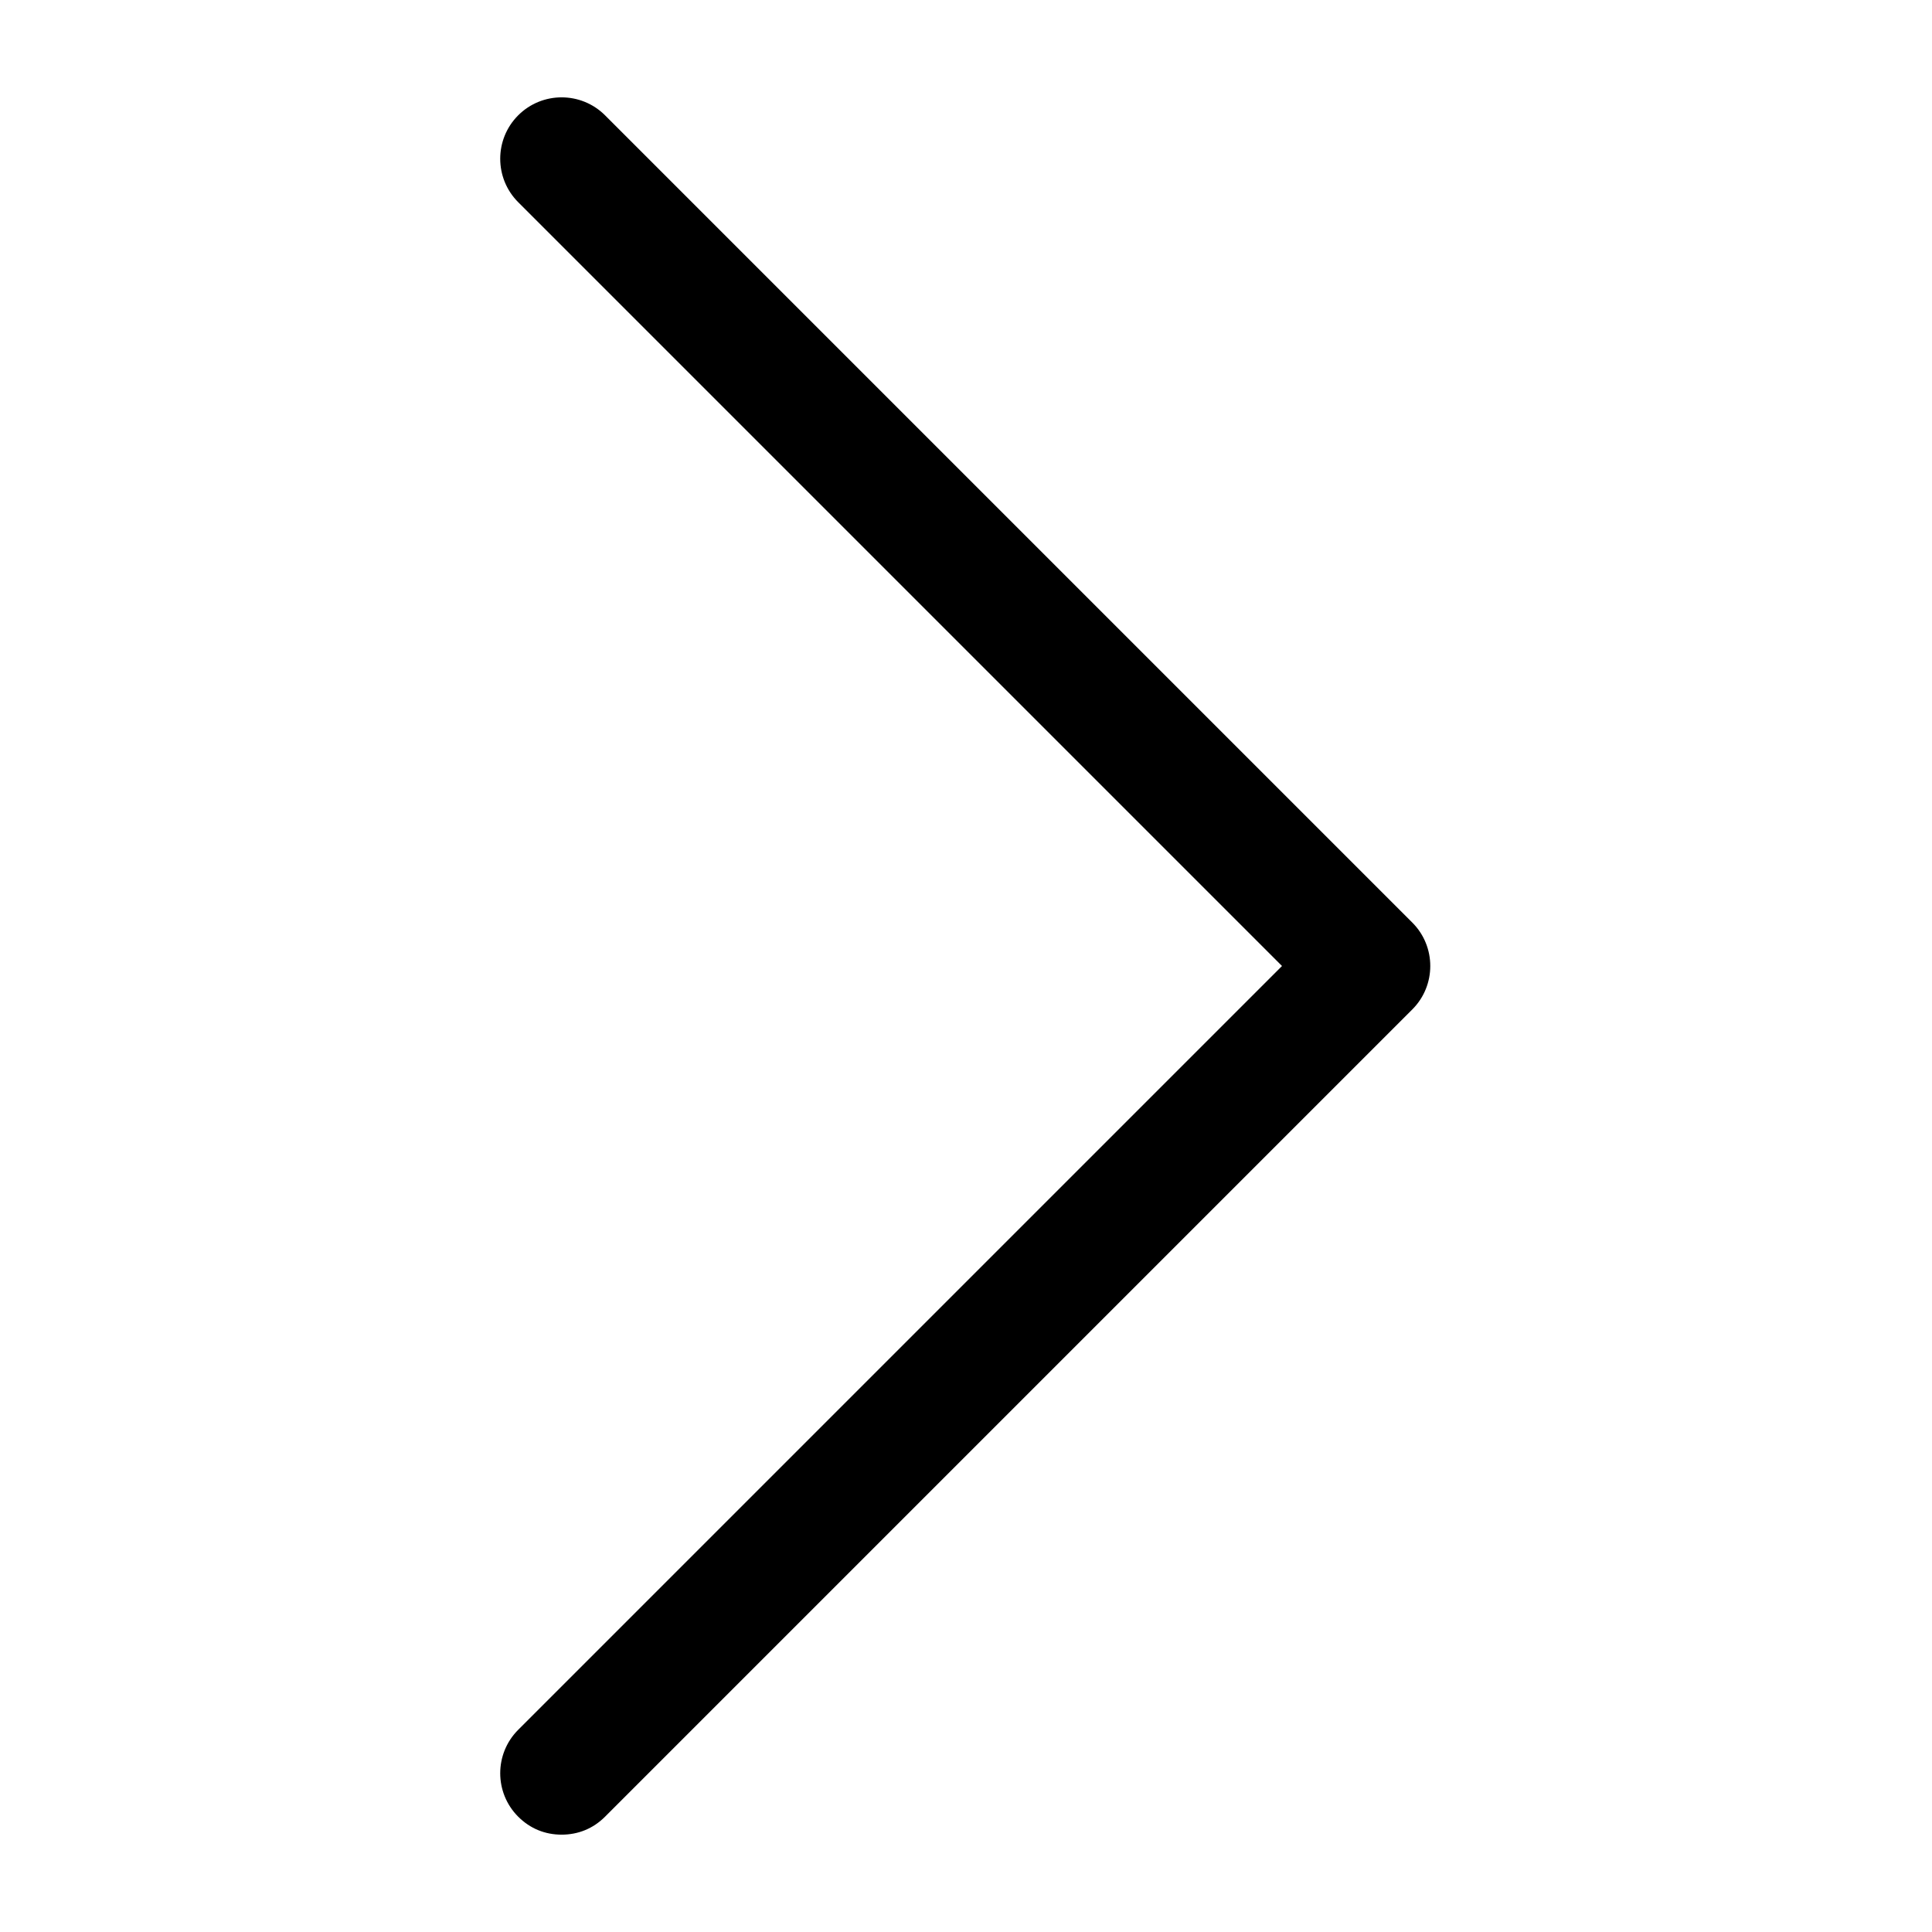
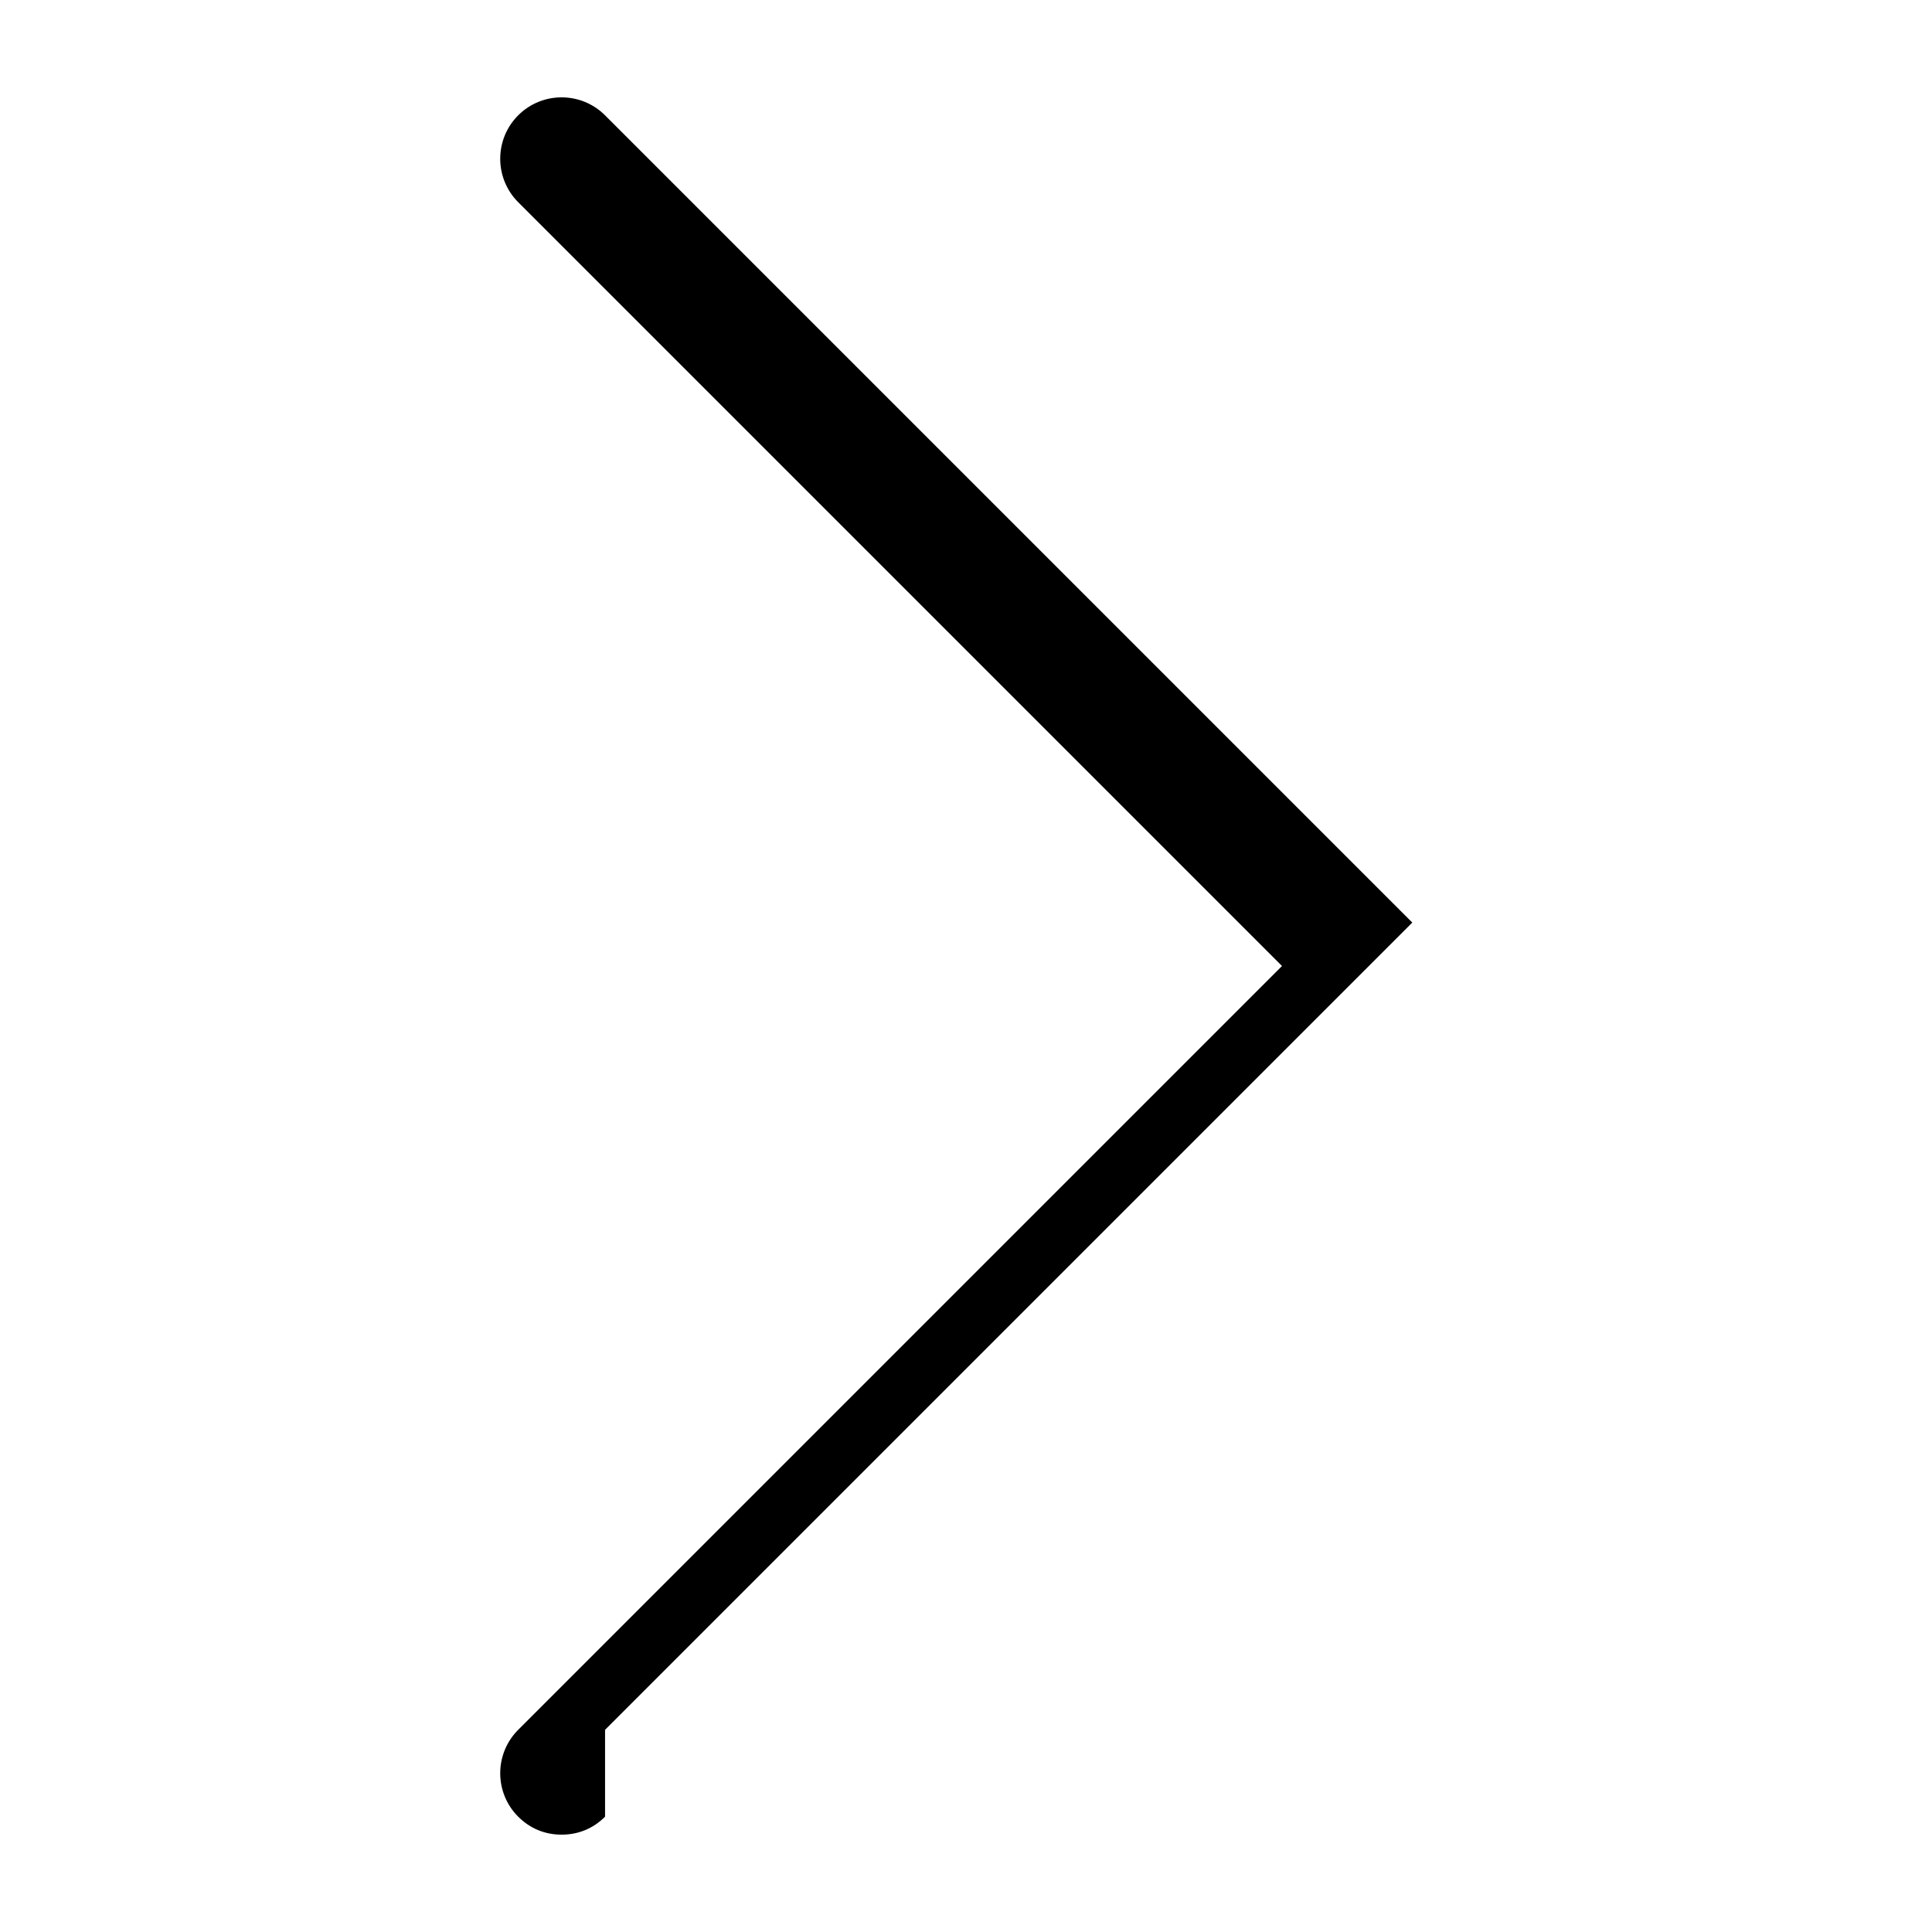
<svg xmlns="http://www.w3.org/2000/svg" version="1.1" width="1024" height="1024" viewBox="0 0 1024 1024">
  <title />
  <g id="icomoon-ignore">
</g>
-   <path d="M320.695 962.878c-6.35 6.35-14.288 9.526-23.020 9.526s-16.67-3.175-23.020-9.526c-12.701-12.701-12.701-33.34 0-46.040l404.837-404.837-404.837-404.837c-12.701-12.701-12.701-33.34 0-46.040s33.34-12.701 46.040 0l427.857 427.857c12.701 12.701 12.701 33.34 0 46.040l-427.857 427.857z" />
+   <path d="M320.695 962.878c-6.35 6.35-14.288 9.526-23.020 9.526s-16.67-3.175-23.020-9.526c-12.701-12.701-12.701-33.34 0-46.040l404.837-404.837-404.837-404.837c-12.701-12.701-12.701-33.34 0-46.040s33.34-12.701 46.040 0l427.857 427.857l-427.857 427.857z" />
</svg>